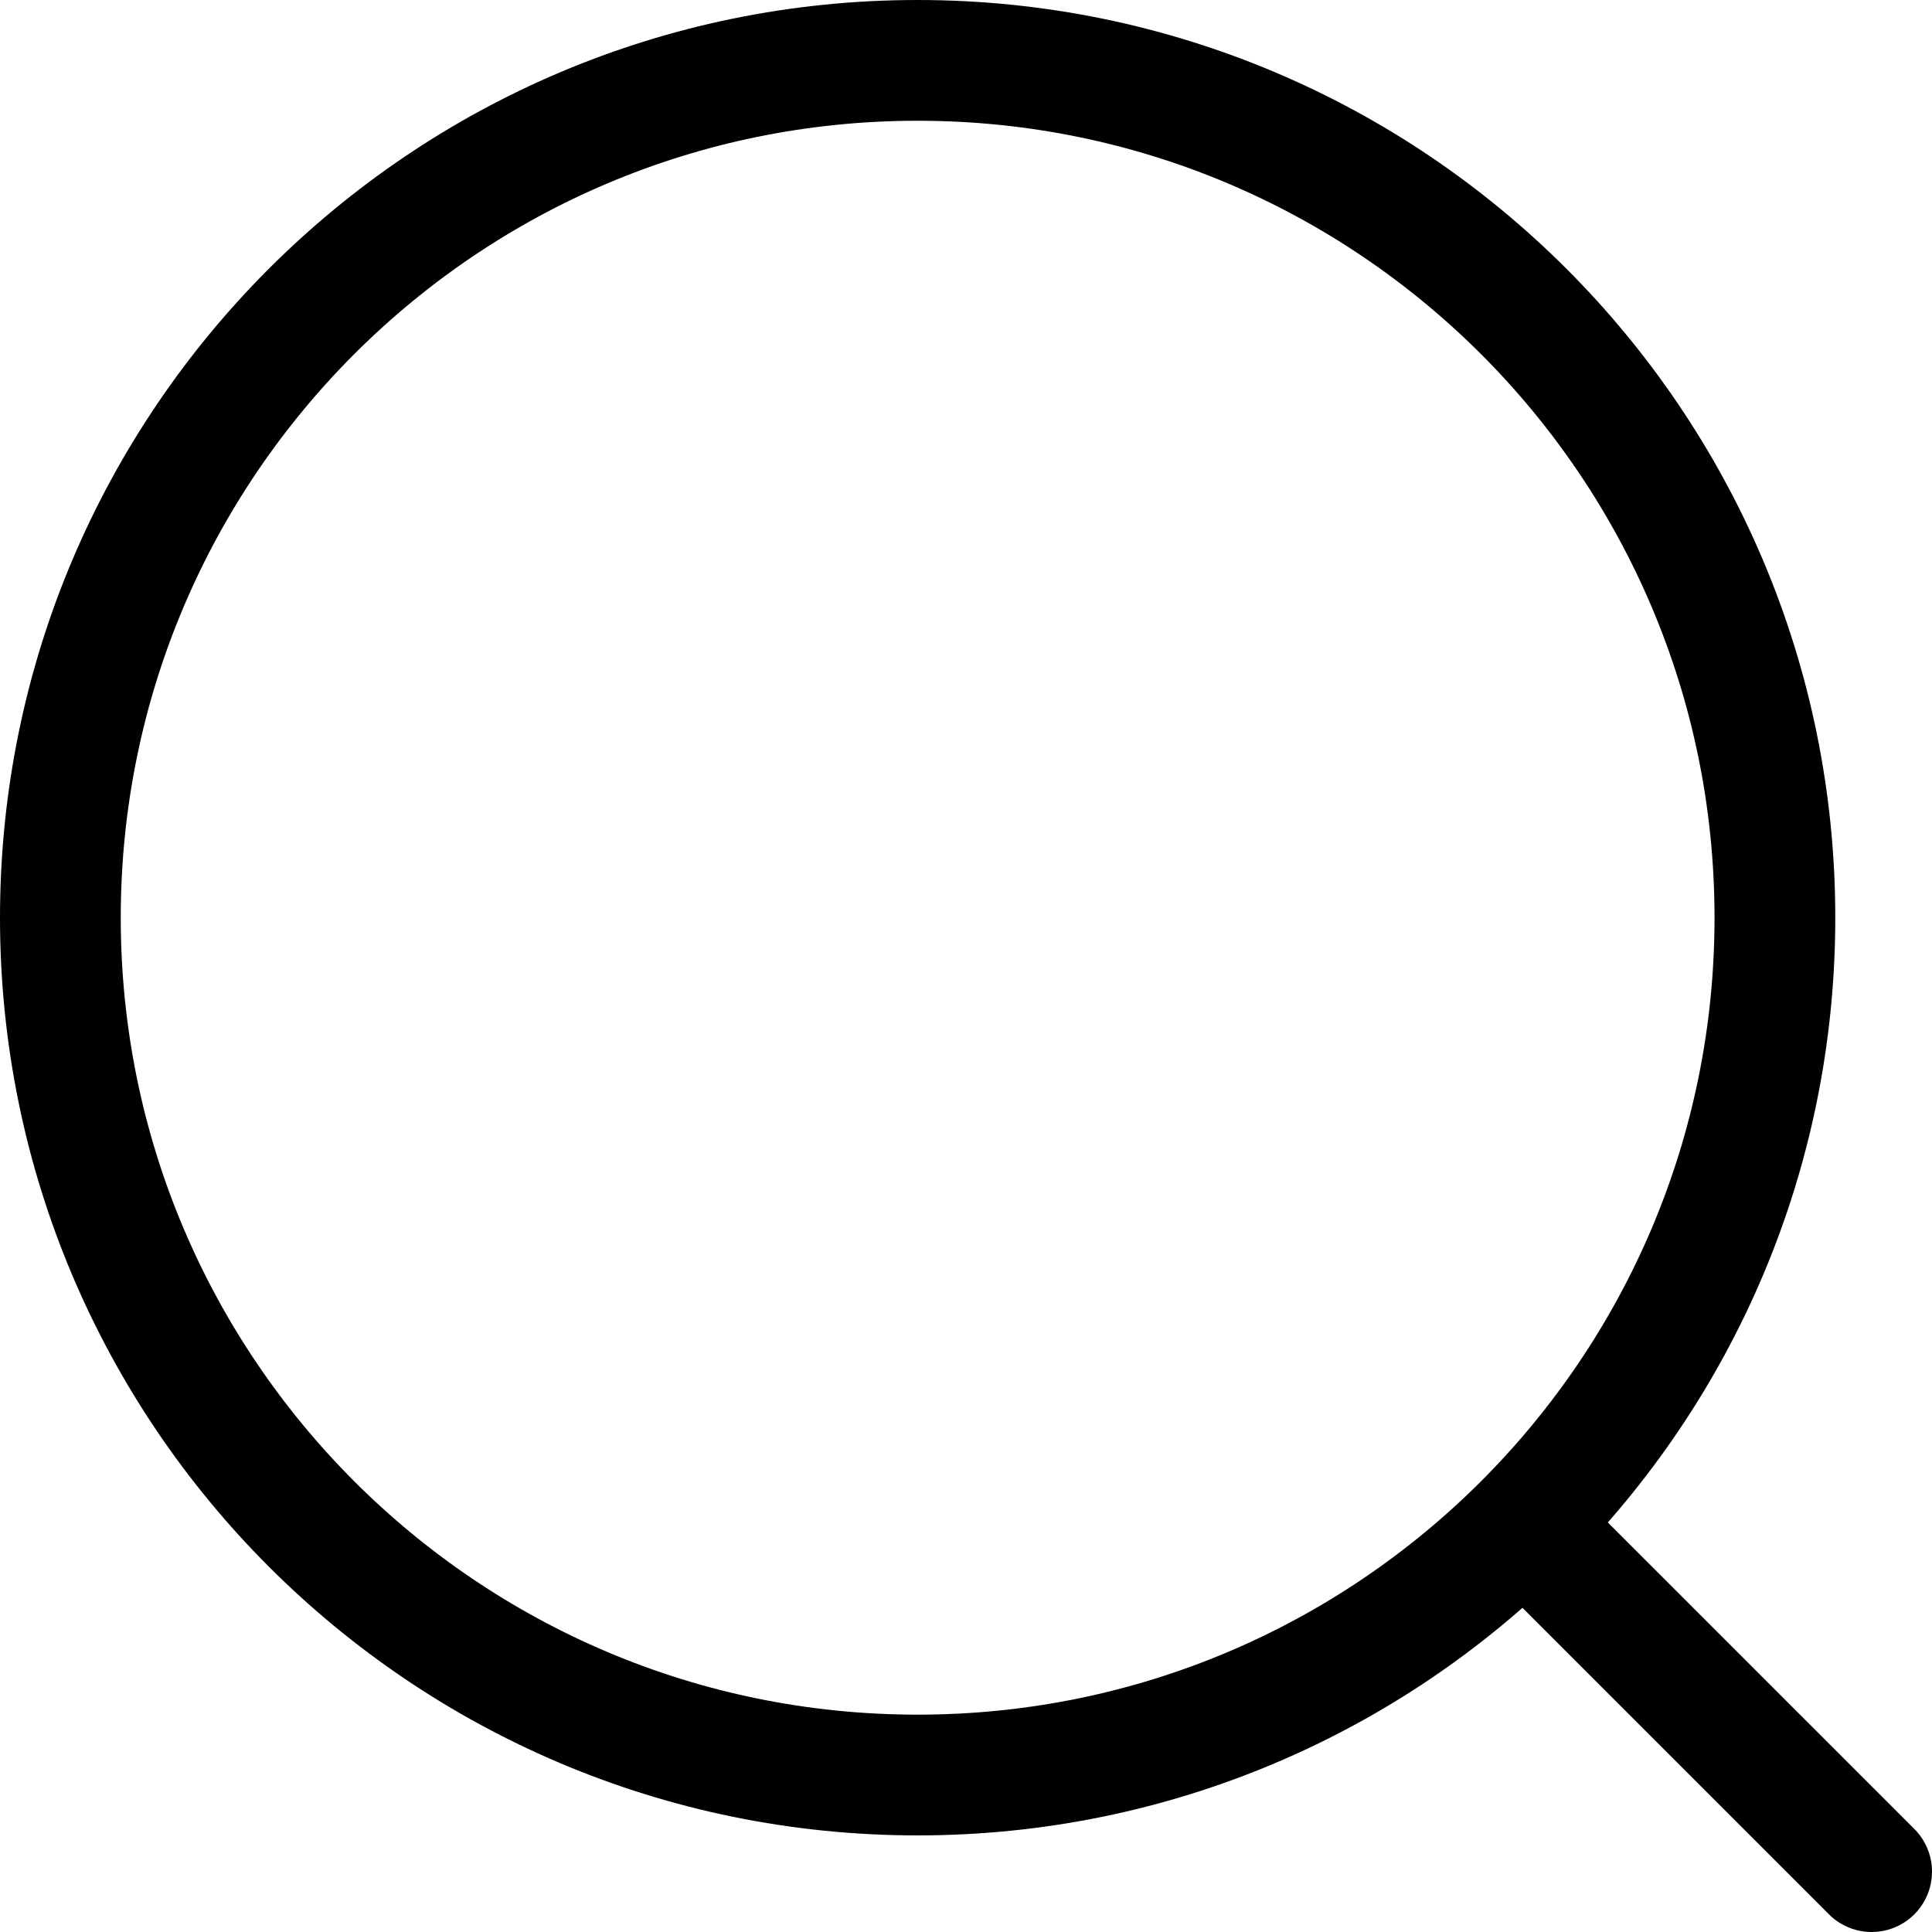
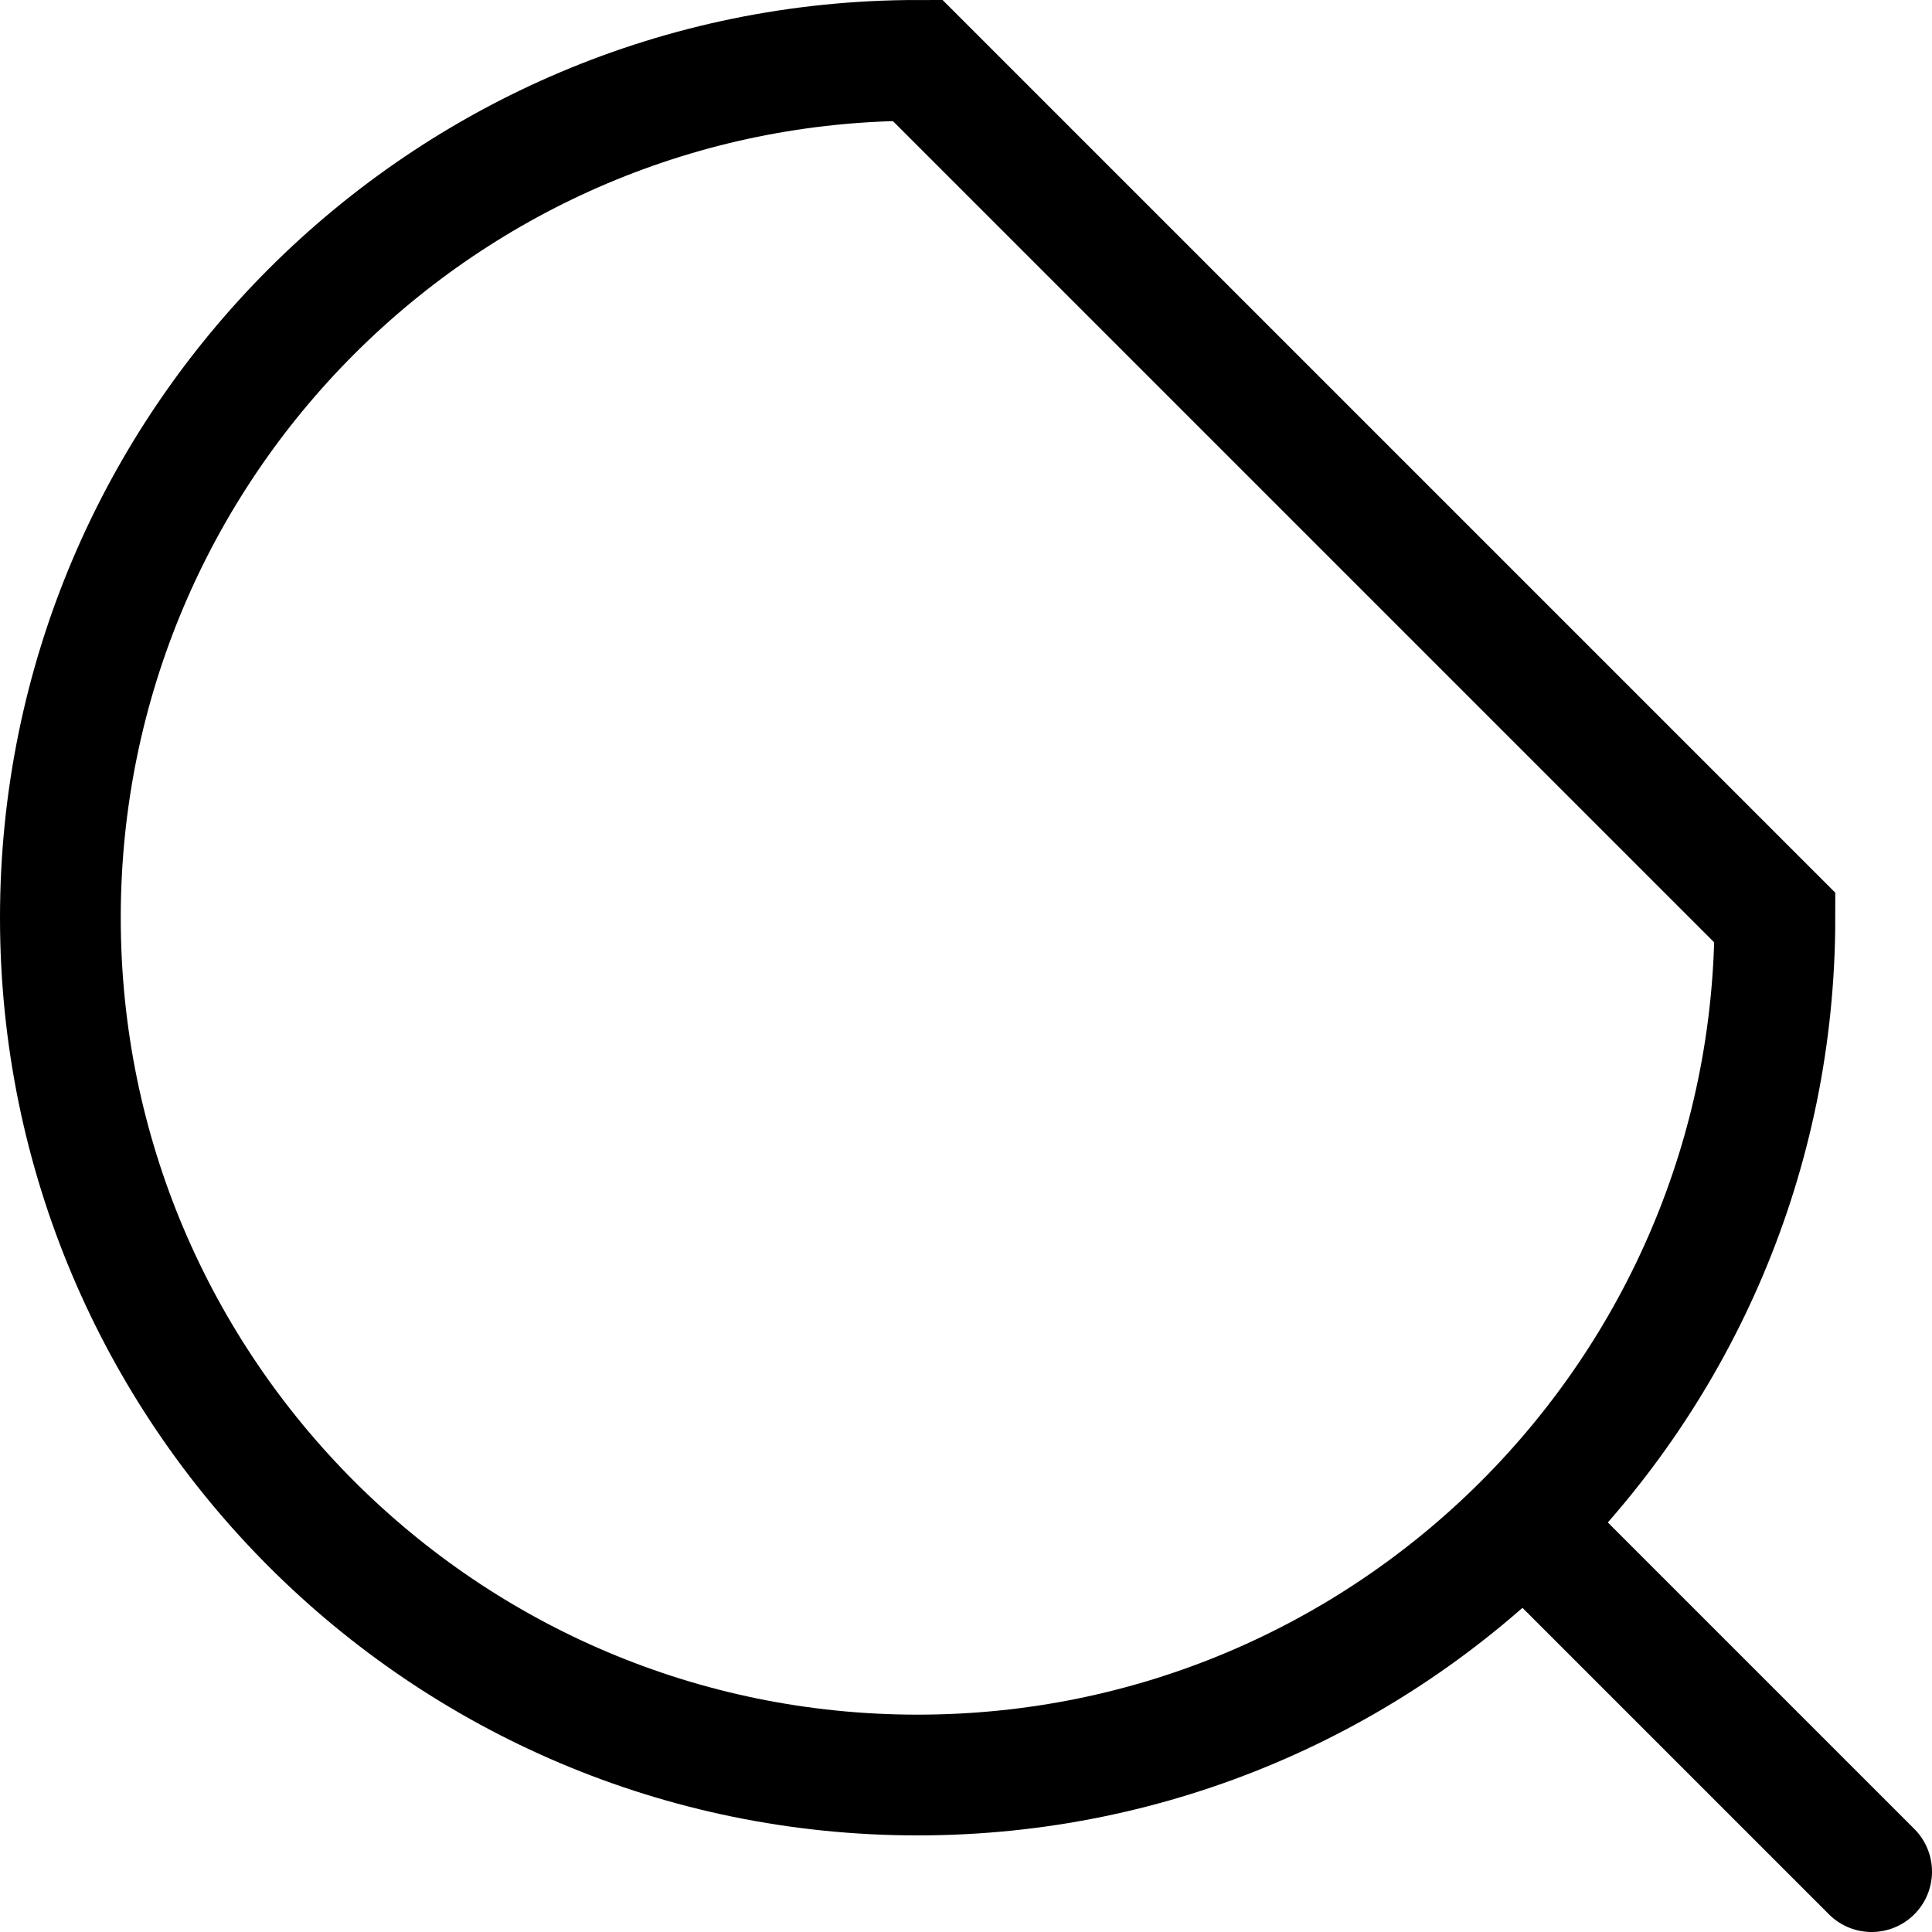
<svg xmlns="http://www.w3.org/2000/svg" width="16" height="16" viewBox="0 0 16 16" fill="none">
-   <path d="M15.5 15.5L12.664 12.664M14.699 7.6C14.699 11.521 11.52 14.7 7.599 14.7C3.679 14.7 0.5 11.521 0.5 7.6C0.5 3.679 3.679 0.5 7.599 0.5C11.52 0.5 14.699 3.679 14.699 7.6Z" stroke="black" stroke-linecap="round" />
+   <path d="M15.5 15.5L12.664 12.664M14.699 7.6C14.699 11.521 11.52 14.7 7.599 14.7C3.679 14.7 0.5 11.521 0.5 7.6C0.5 3.679 3.679 0.5 7.599 0.5Z" stroke="black" stroke-linecap="round" />
</svg>